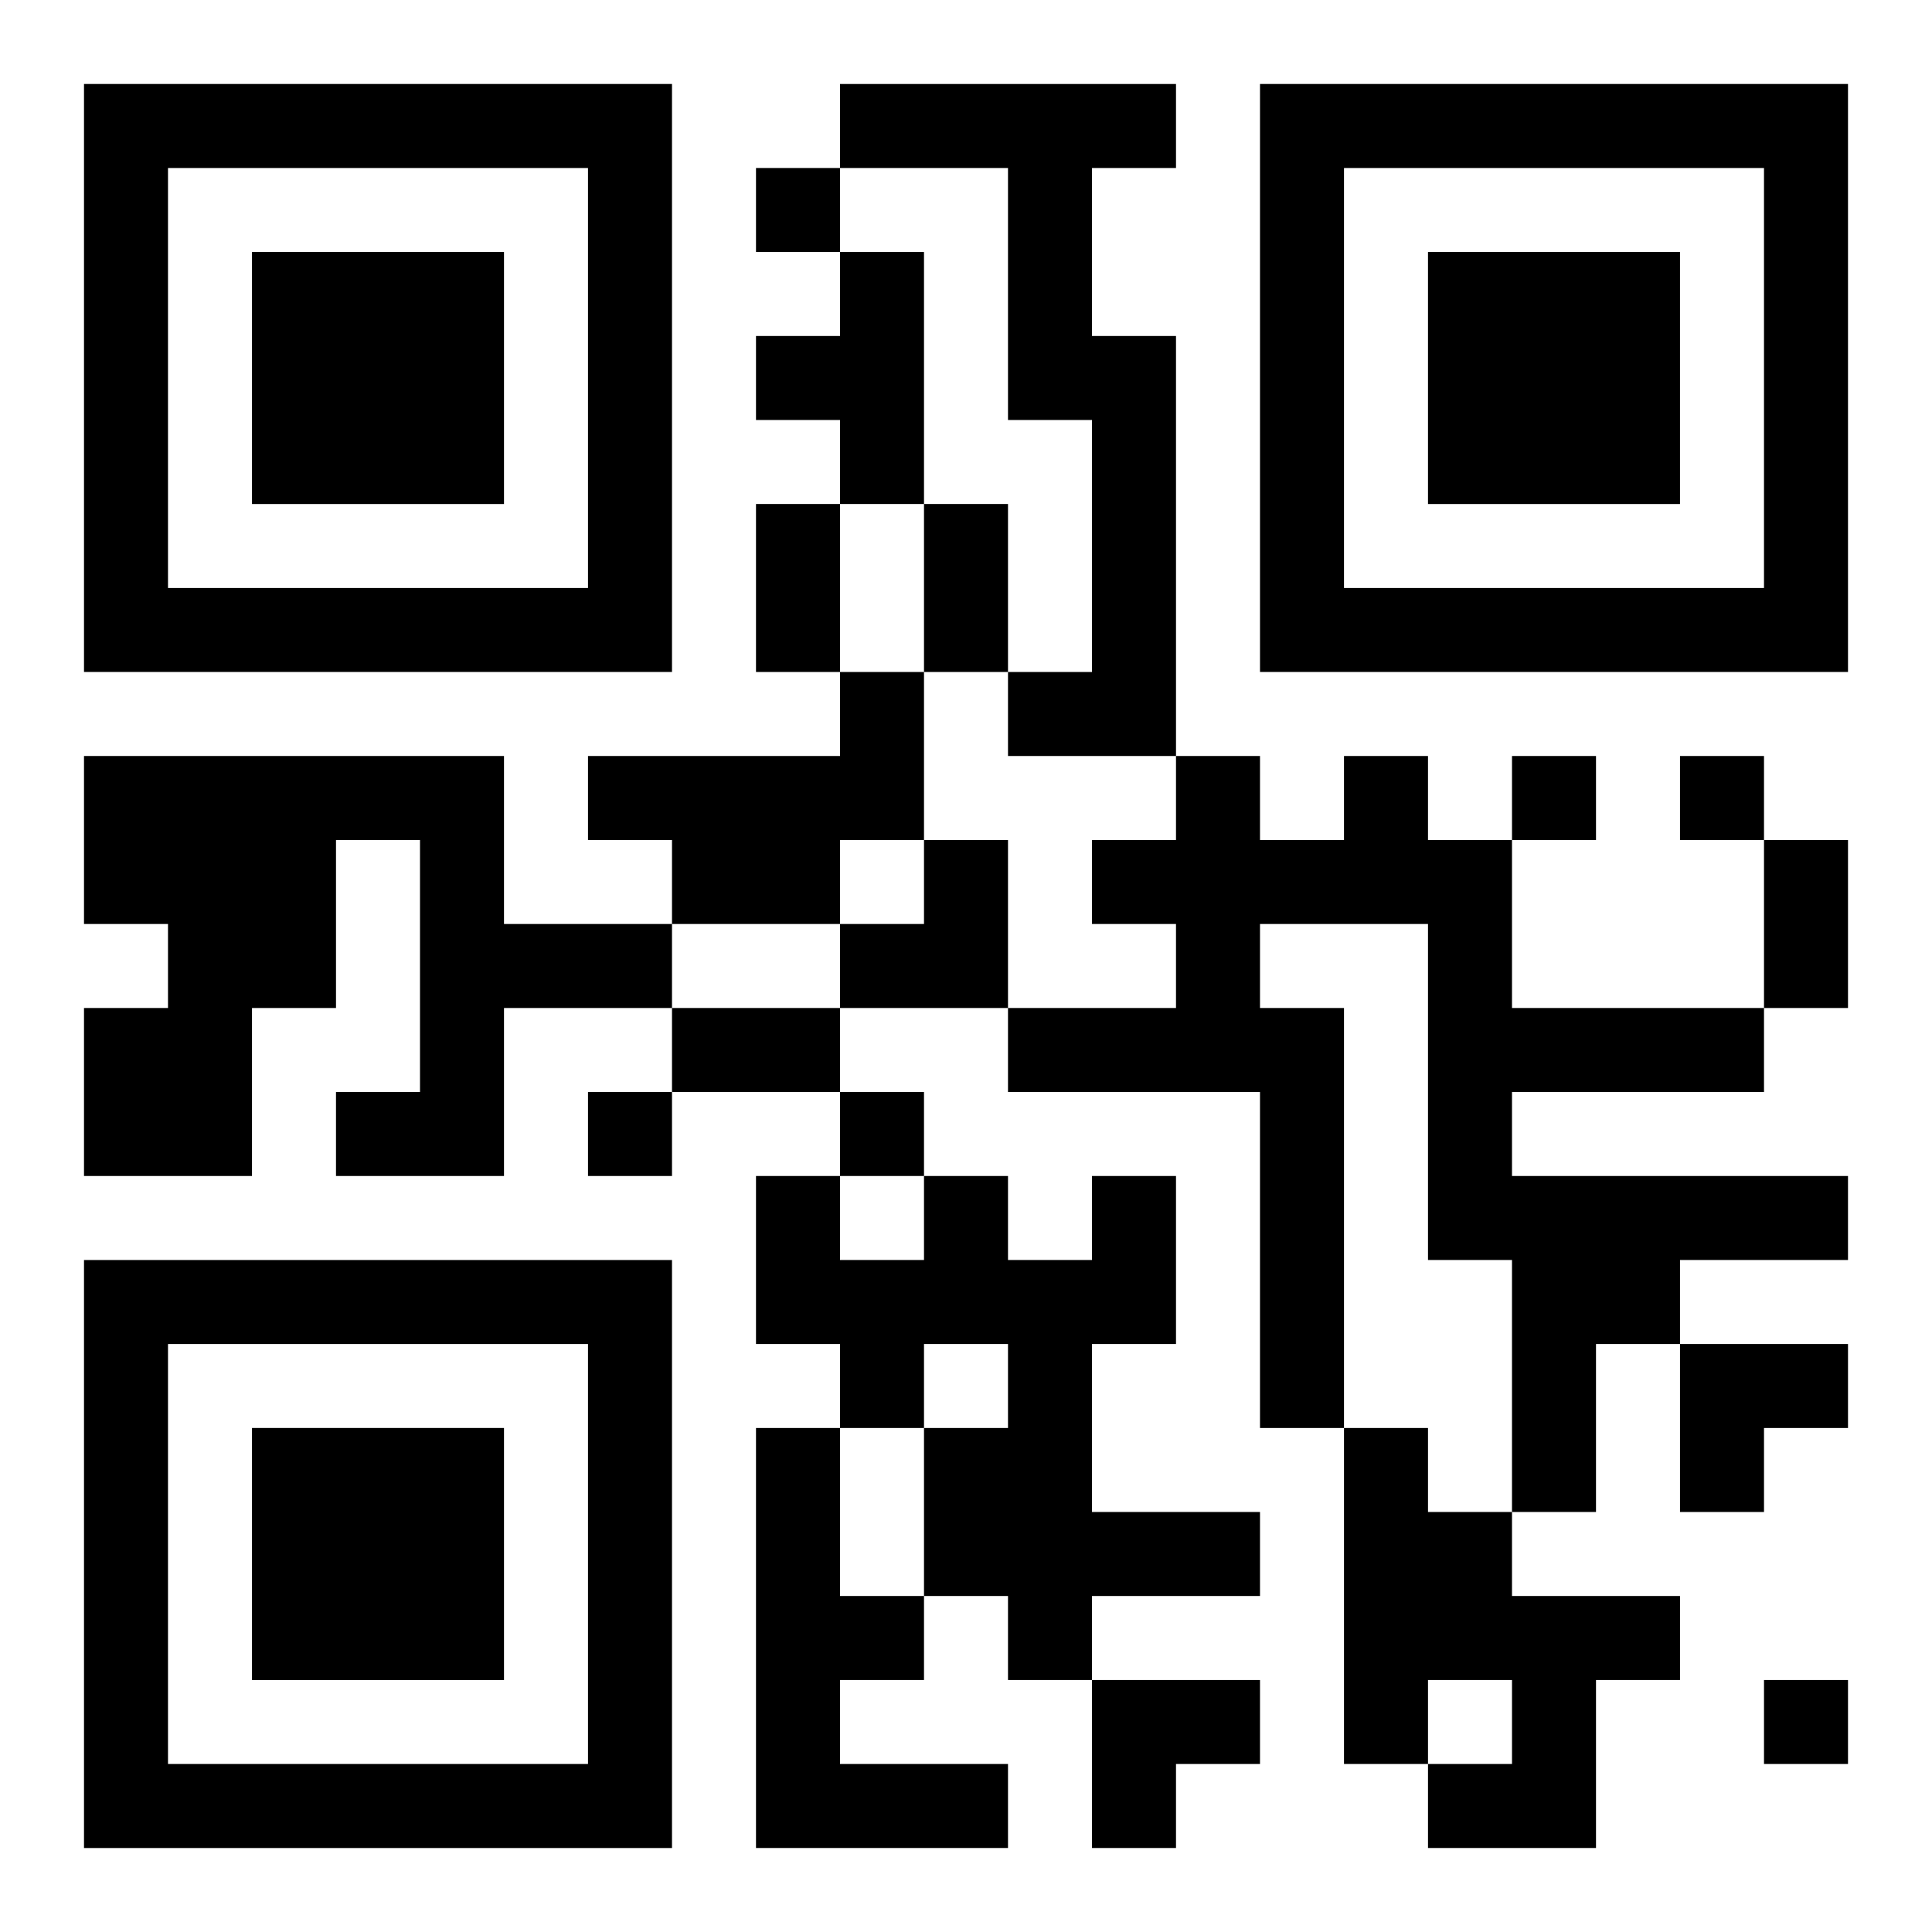
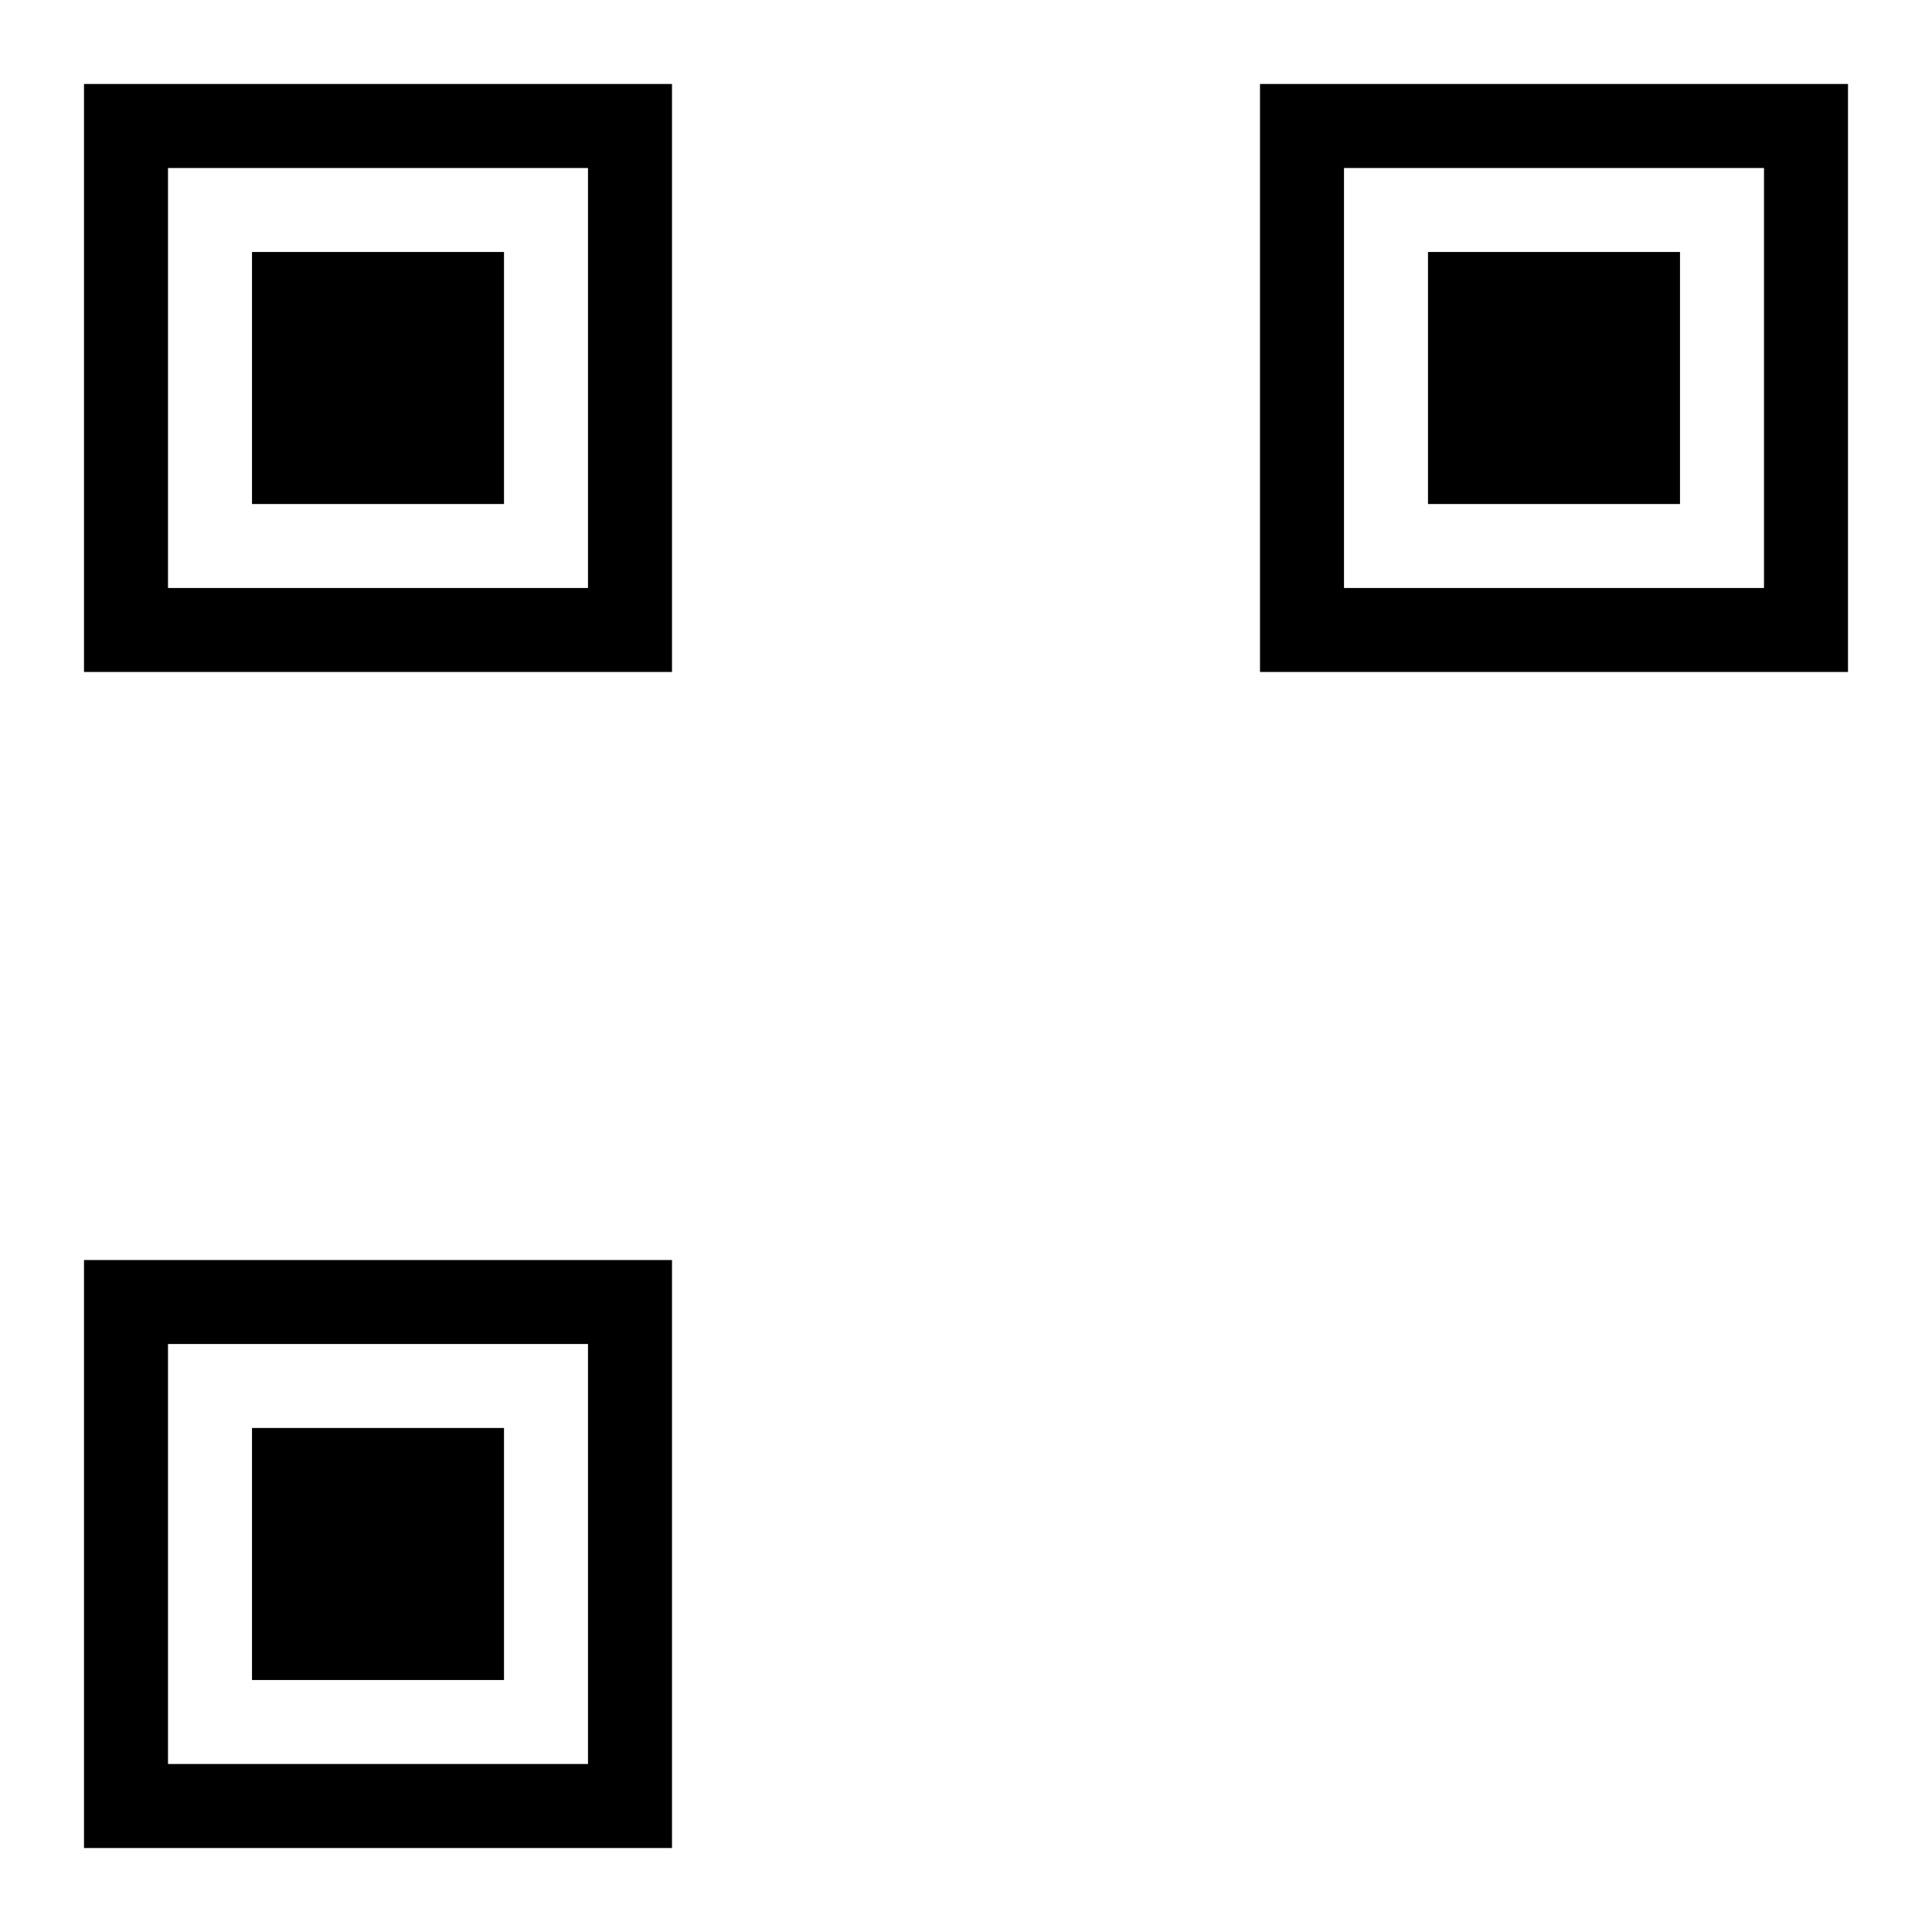
<svg xmlns="http://www.w3.org/2000/svg" xmlns:xlink="http://www.w3.org/1999/xlink" width="250" height="250" baseProfile="full" version="1.1" viewBox="-1 -1 23 23">
  <symbol id="a">
    <path d="m0 7v7h7v-7h-7zm1 1h5v5h-5v-5zm1 1v3h3v-3h-3z" />
  </symbol>
  <use y="-7" xlink:href="#a" />
  <use y="7" xlink:href="#a" />
  <use x="14" y="-7" xlink:href="#a" />
-   <path d="m9 0h4v1h-1v2h1v5h-2v-1h1v-3h-1v-3h-2v-1m0 2h1v3h-1v-1h-1v-1h1v-1m0 5h1v2h-1v1h-2v-1h-1v-1h3v-1m-9 1h5v2h2v1h-2v2h-2v-1h1v-3h-1v2h-1v2h-2v-2h1v-1h-1v-2m15 0h1v1h1v2h3v1h-3v1h4v1h-2v1h-1v2h-1v-3h-1v-4h-2v1h1v5h-1v-4h-3v-1h2v-1h-1v-1h1v-1h1v1h1v-1m-3 5h1v2h-1v2h2v1h-2v1h-1v-1h-1v-2h1v-1h-1v1h-1v-1h-1v-2h1v1h1v-1h1v1h1v-1m-4 3h1v2h1v1h-1v1h2v1h-3v-5m7 0h1v1h1v1h2v1h-1v2h-2v-1h1v-1h-1v1h-1v-4m-7-15v1h1v-1h-1m9 7v1h1v-1h-1m2 0v1h1v-1h-1m-13 4v1h1v-1h-1m3 0v1h1v-1h-1m11 7v1h1v-1h-1m-12-14h1v2h-1v-2m2 0h1v2h-1v-2m10 4h1v2h-1v-2m-13 2h2v1h-2v-1m2-2m1 0h1v2h-2v-1h1zm9 6h2v1h-1v1h-1zm-7 4h2v1h-1v1h-1z" />
</svg>